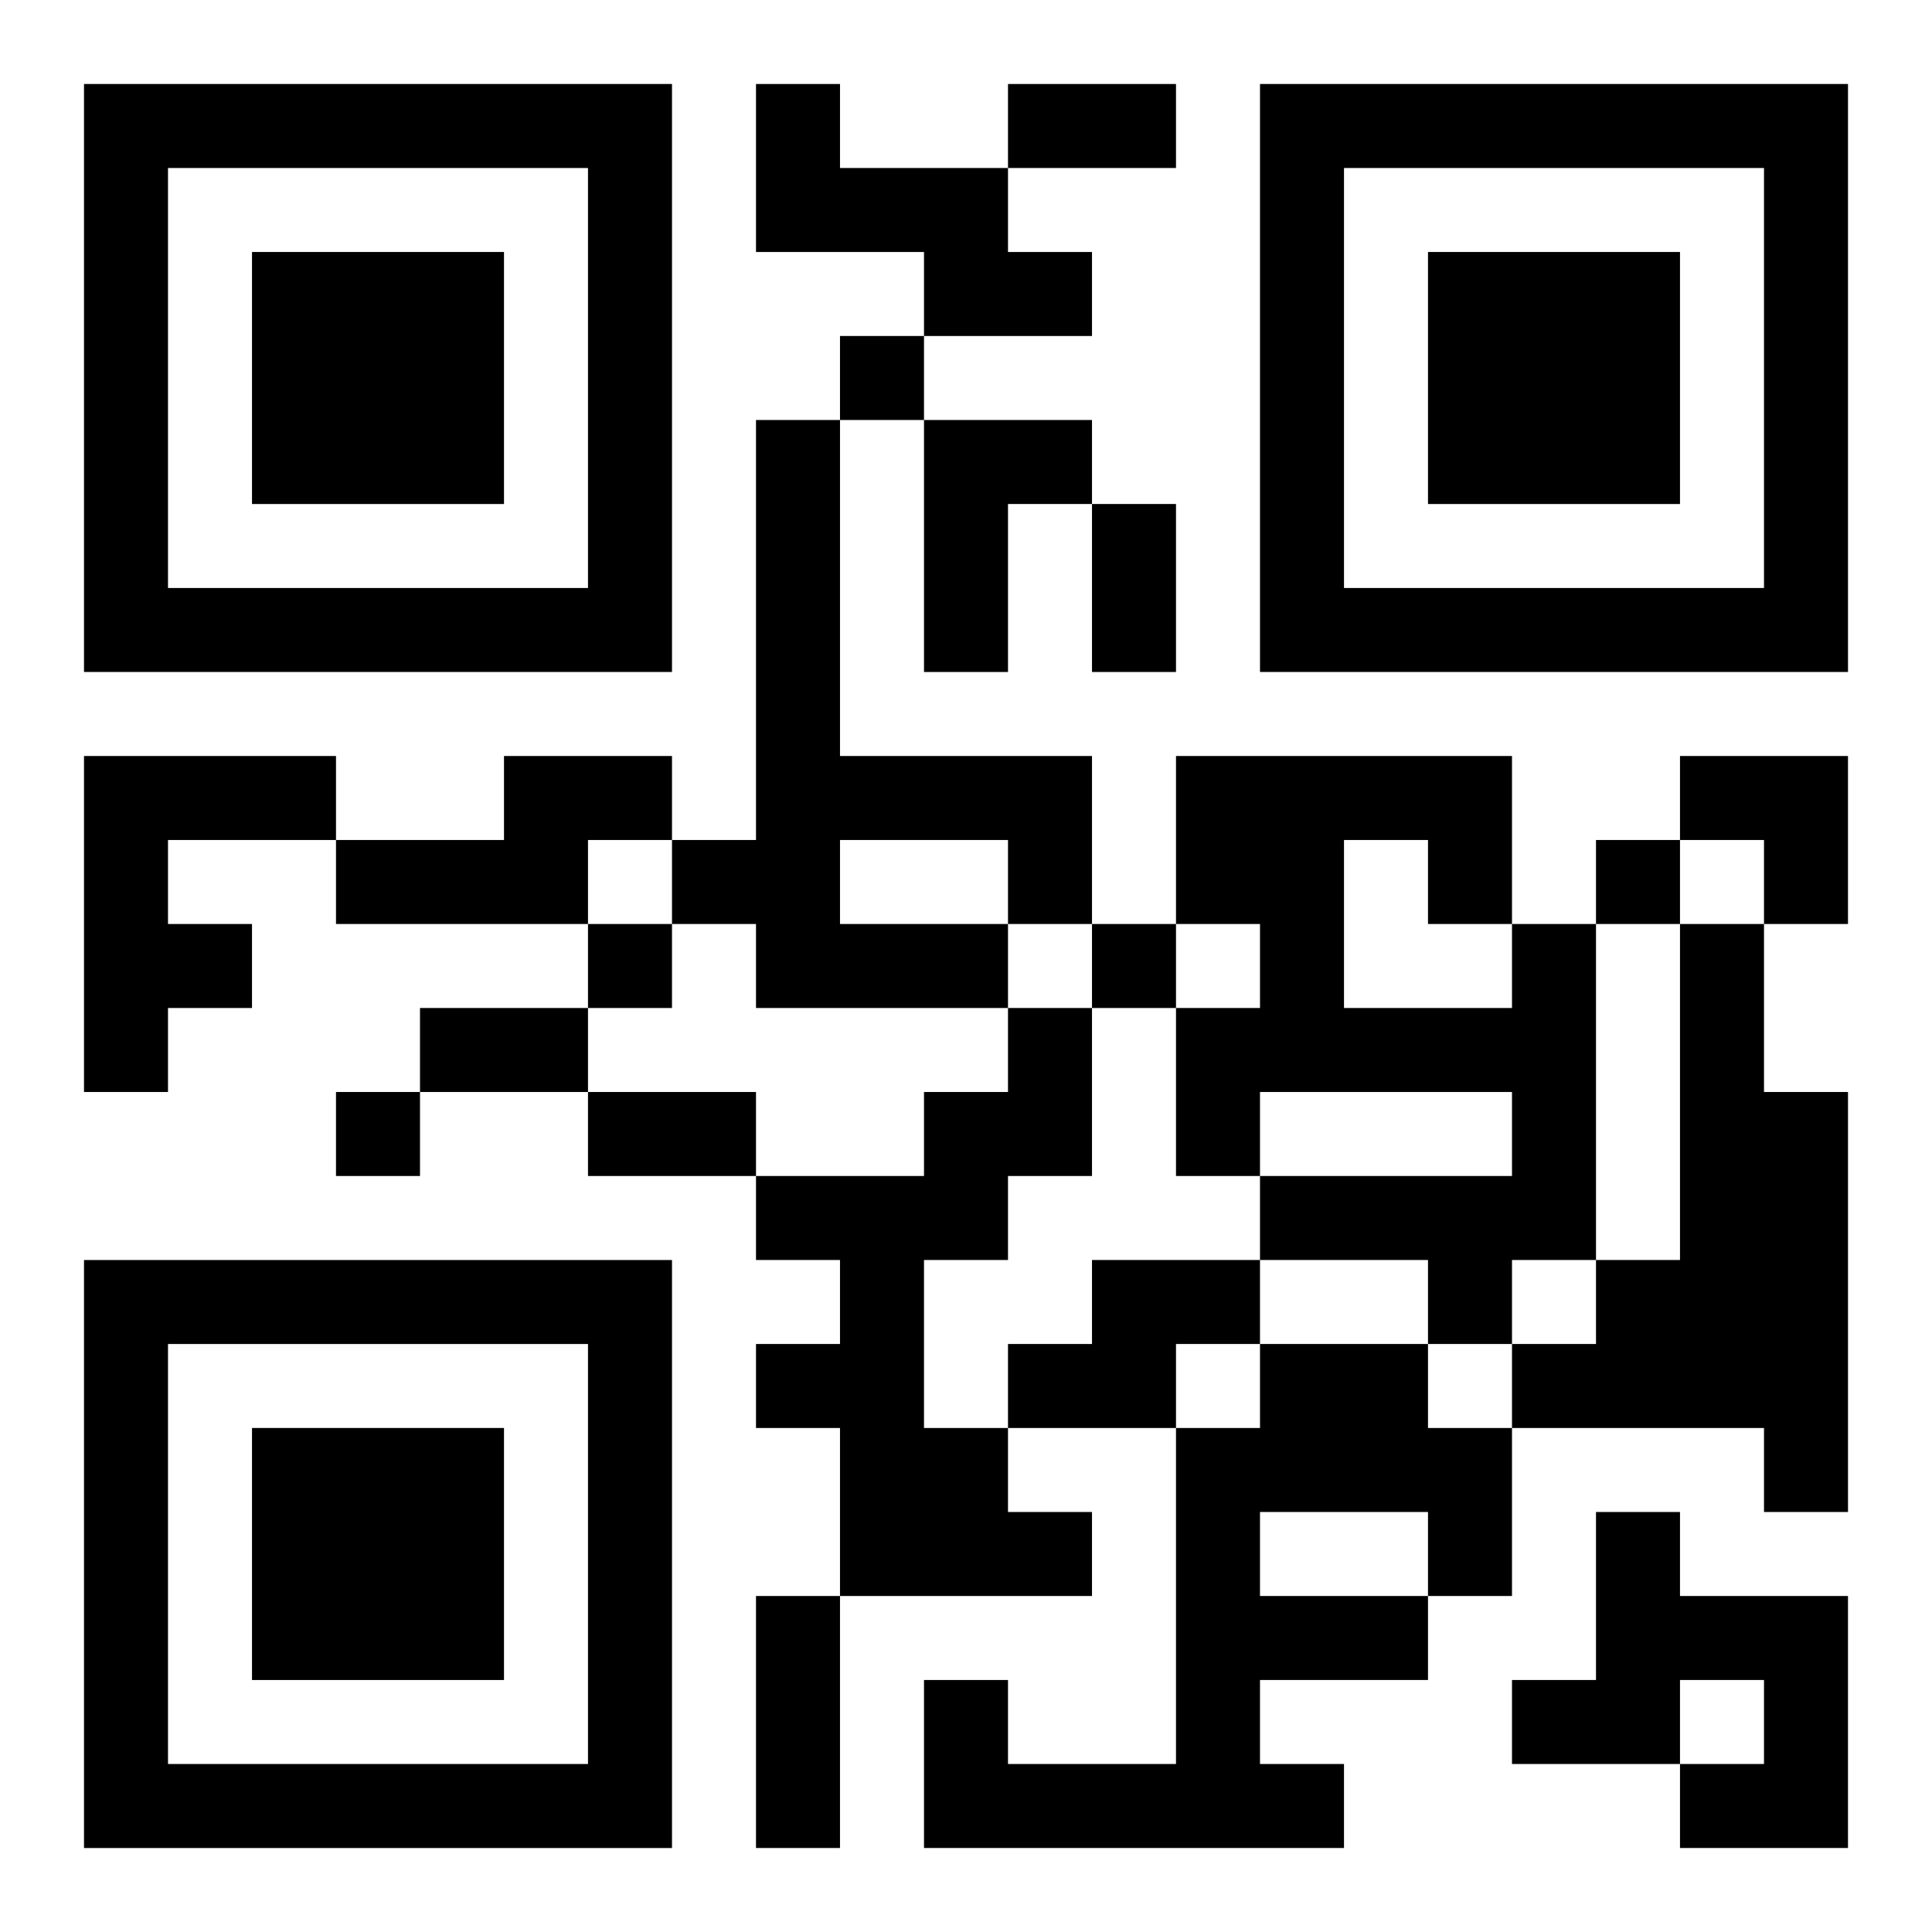
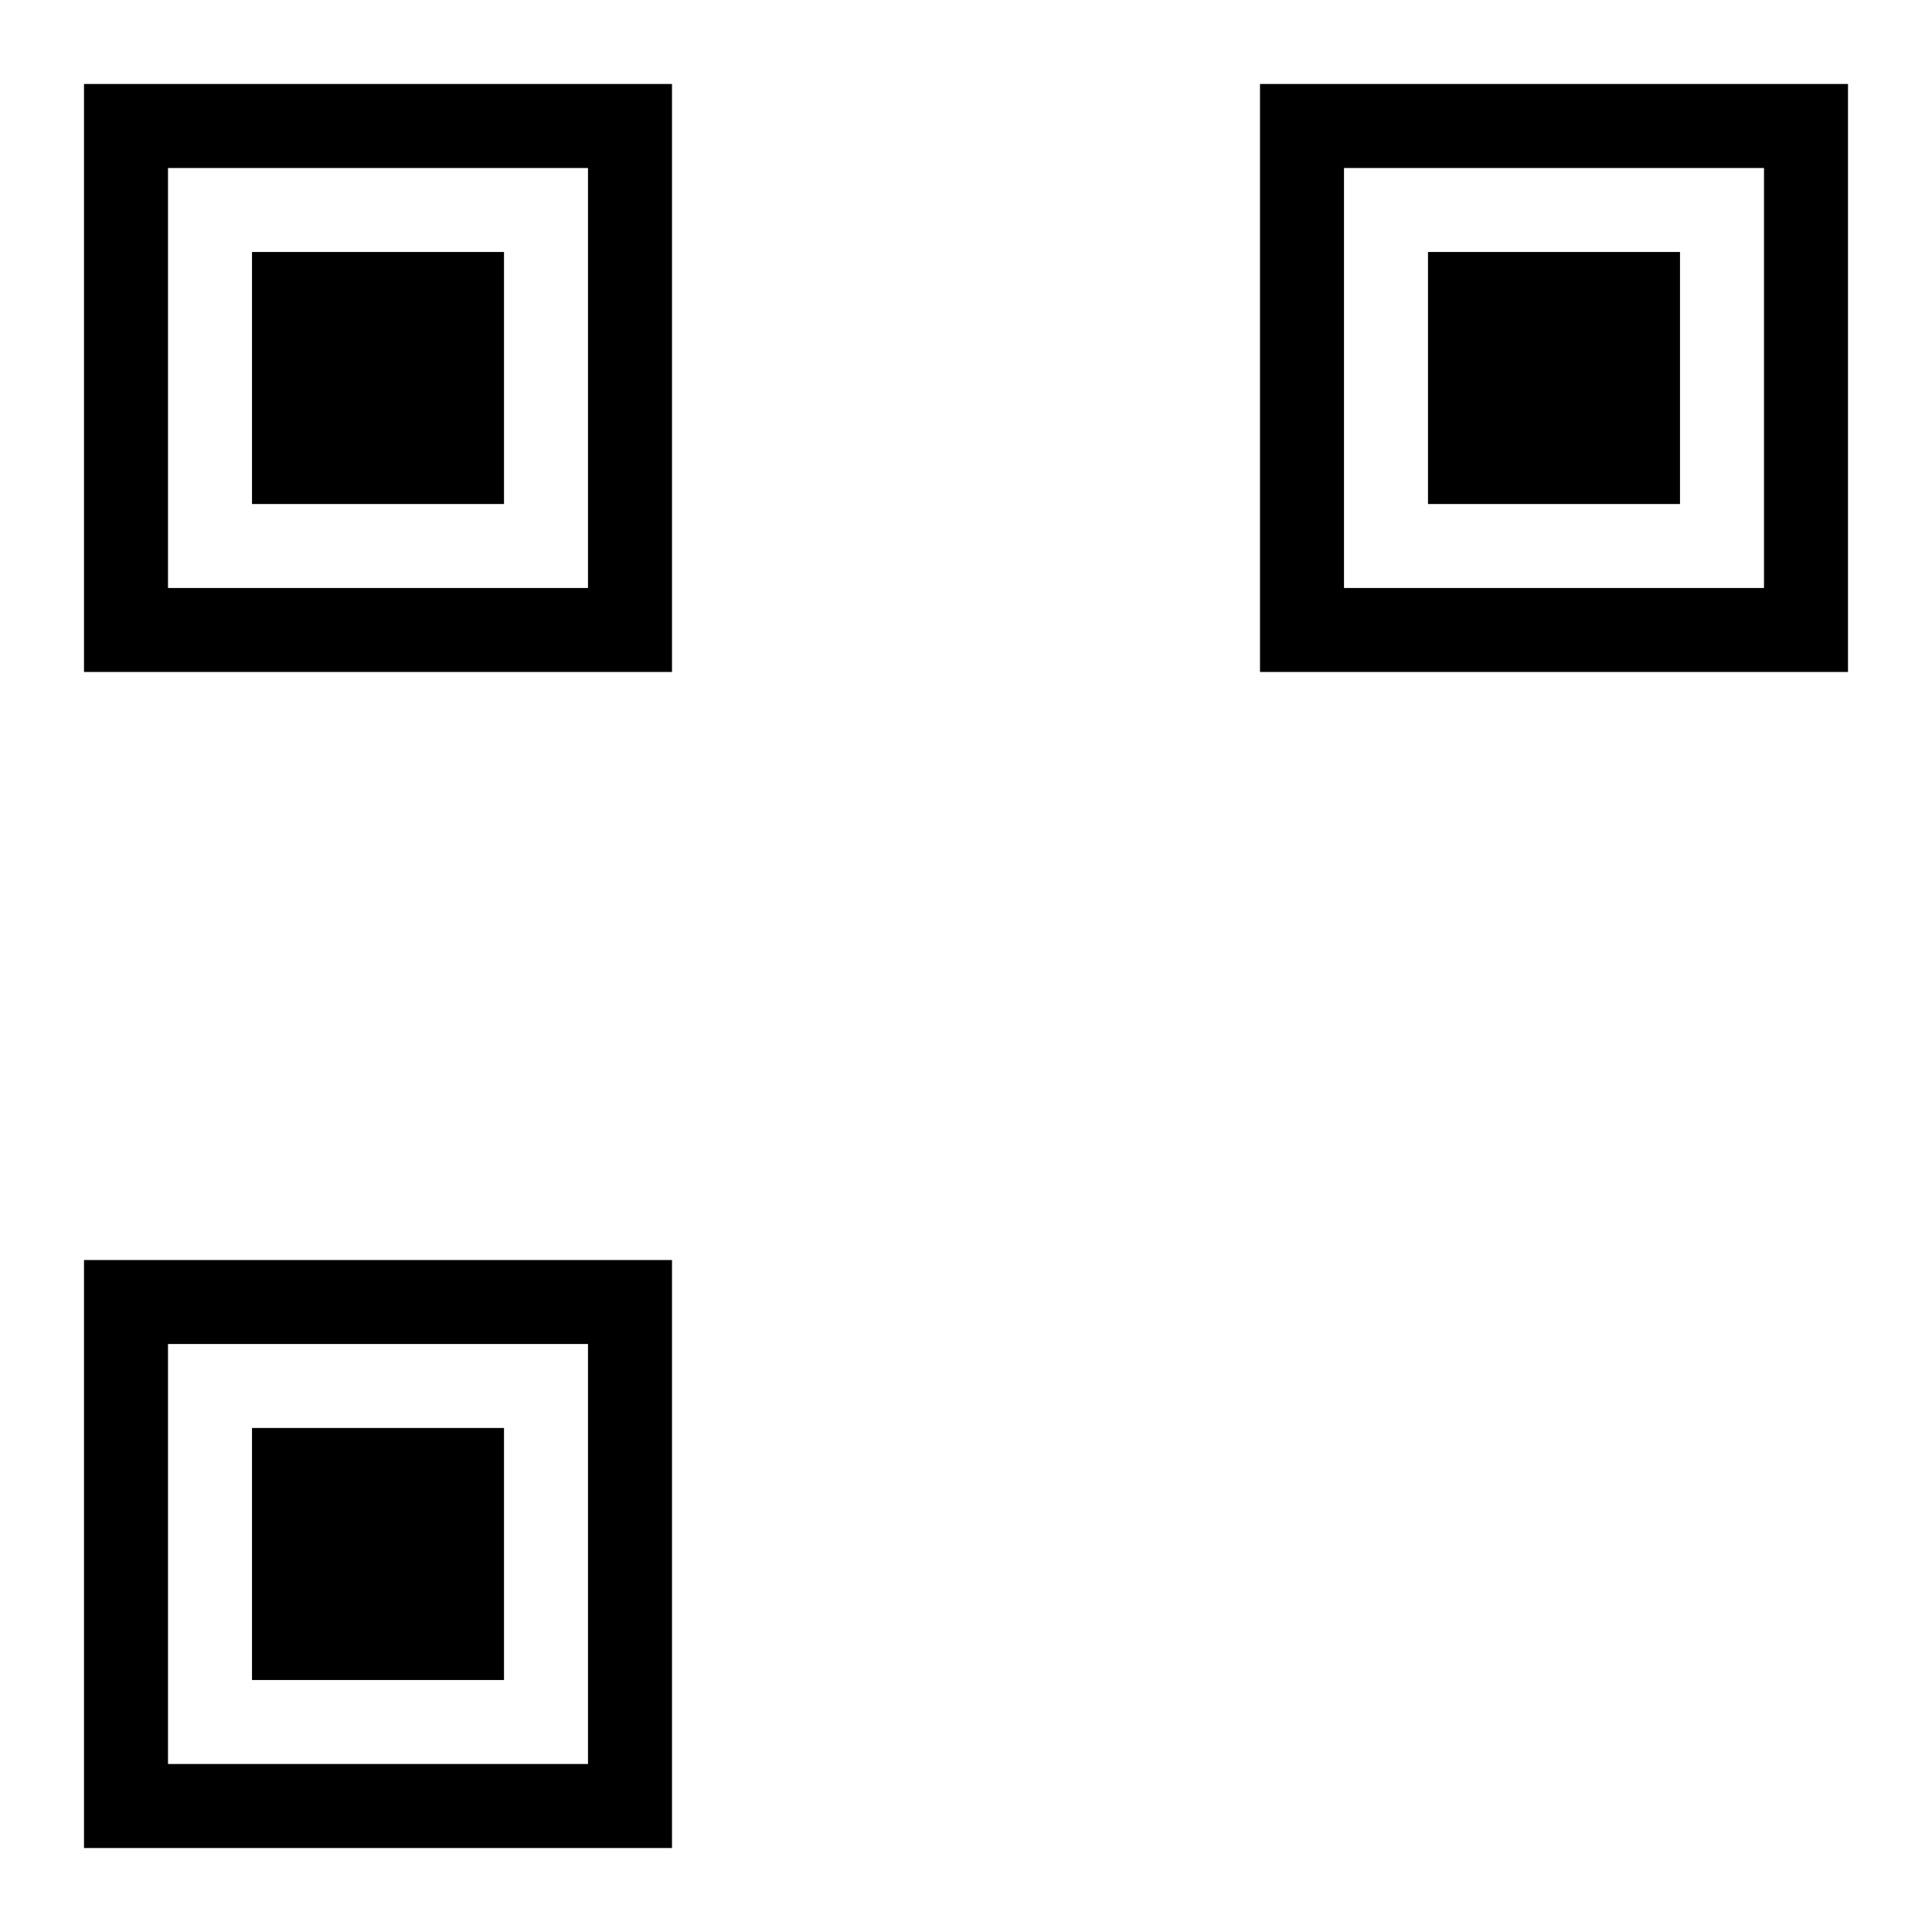
<svg xmlns="http://www.w3.org/2000/svg" xmlns:xlink="http://www.w3.org/1999/xlink" width="250" height="250" baseProfile="full" version="1.1" viewBox="-1 -1 23 23">
  <symbol id="a">
    <path d="m0 7v7h7v-7h-7zm1 1h5v5h-5v-5zm1 1v3h3v-3h-3z" />
  </symbol>
  <use y="-7" xlink:href="#a" />
  <use y="7" xlink:href="#a" />
  <use x="14" y="-7" xlink:href="#a" />
-   <path d="m8 0h1v1h2v1h1v1h-2v-1h-2v-2m0 4h1v4h3v2h-1v1h-3v-1h-1v-1h1v-5m1 5v1h2v-1h-2m1-5h2v1h-1v2h-1v-3m-10 4h3v1h-2v1h1v1h-1v1h-1v-4m5 0h2v1h-1v1h-3v-1h2v-1m12 2h1v4h-1v1h-1v-1h-2v-1h3v-1h-3v1h-1v-2h1v-1h-1v-2h4v2m-2-1v2h2v-1h-1v-1h-1m4 1h1v2h1v5h-1v-1h-3v-1h1v-1h1v-4m-8 1h1v2h-1v1h-1v2h1v1h1v1h-3v-2h-1v-1h1v-1h-1v-1h2v-1h1v-1m1 3h2v1h-1v1h-2v-1h1v-1m2 1h2v1h1v2h-1v1h-2v1h1v1h-5v-2h1v1h2v-4h1v-1m0 2v1h2v-1h-2m4 0h1v1h2v3h-2v-1h1v-1h-1v1h-2v-1h1v-2m-9-14v1h1v-1h-1m9 6v1h1v-1h-1m-12 1v1h1v-1h-1m6 0v1h1v-1h-1m-9 2v1h1v-1h-1m8-12h2v1h-2v-1m1 5h1v2h-1v-2m-8 6h2v1h-2v-1m2 1h2v1h-2v-1m2 6h1v3h-1v-3m11-10h2v2h-1v-1h-1z" />
</svg>